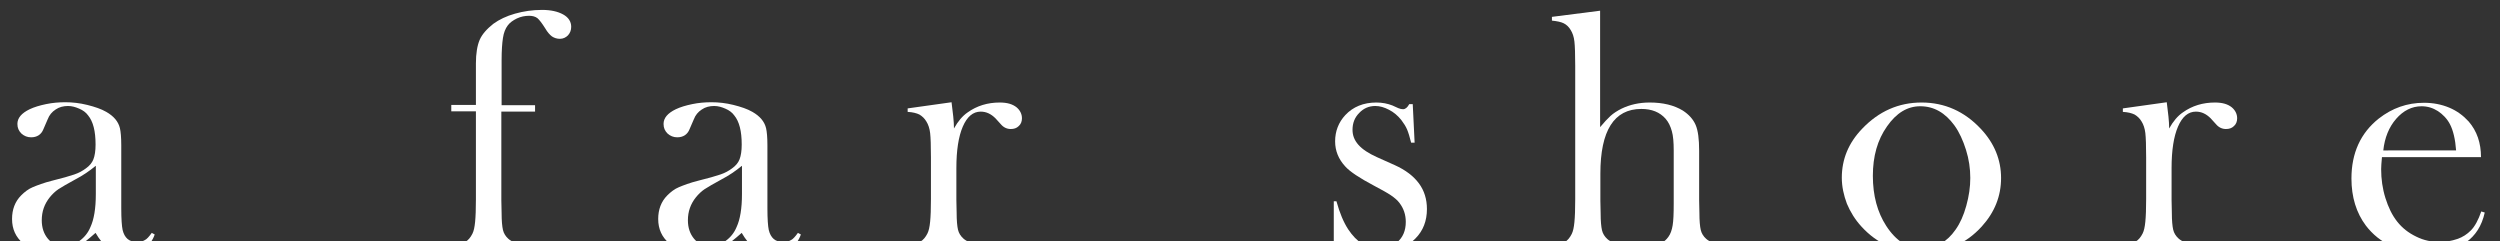
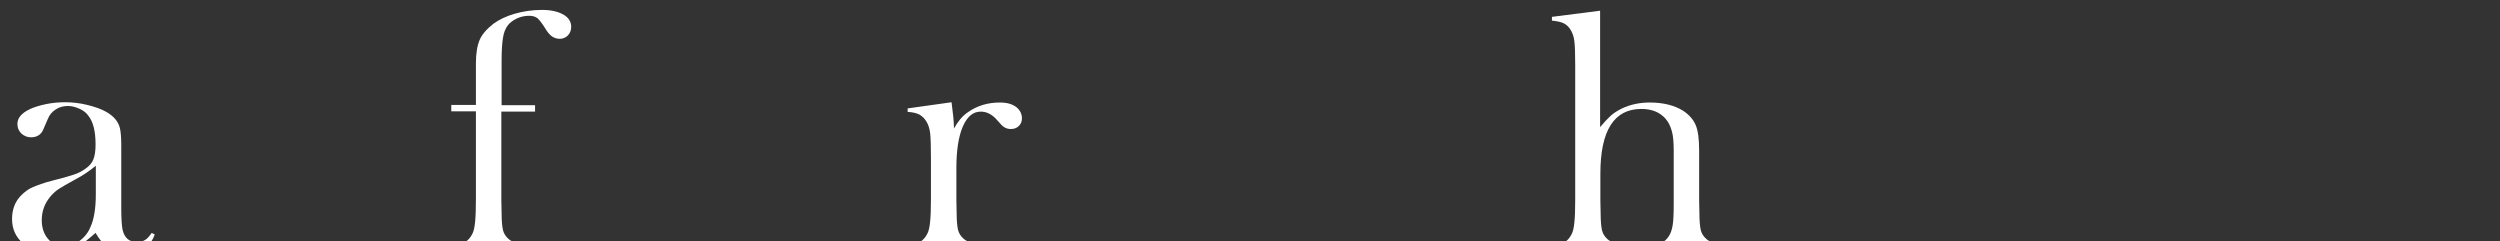
<svg xmlns="http://www.w3.org/2000/svg" version="1.1" id="レイヤー_1" x="0px" y="0px" viewBox="0 0 934 90.2" style="enable-background:new 0 0 934 90.2;" xml:space="preserve">
  <rect x="0" y="0" width="934" height="90.2" fill="#333333" stroke="none" />
  <style type="text/css">
	.st0{enable-background:new    ;}
	.st1{fill:#FFFFFF;}
</style>
  <g class="st0">
    <path class="st1" d="M56.7,87l1.1,0.6c-1.5,4.4-5,6.7-10.5,6.7c-3,0-5.5-0.7-7.5-2.2c-1.3-1-2.7-2.7-4.1-5.1c-2.8,2.5-5,4.2-6.4,5   c-2.8,1.5-6,2.3-9.6,2.3c-4.7,0-8.4-1.1-11.1-3.4s-4.1-5.3-4.1-9.1c0-3.5,1.1-6.5,3.4-8.8c1.3-1.3,2.7-2.4,4.4-3.1s4-1.6,7.2-2.4   c3.7-0.9,6.4-1.7,8.2-2.3c1.8-0.6,3.2-1.4,4.4-2.3c1.4-1,2.3-2.1,2.8-3.4c0.5-1.3,0.8-3.1,0.8-5.5c0-5-0.9-8.6-2.8-10.9   c-0.8-1.1-1.9-1.9-3.3-2.5s-2.7-1-4.2-1c-1.7,0-3.3,0.4-4.6,1.3c-1.4,0.9-2.4,2.1-3,3.7l-1.6,3.7c-0.8,2-2.4,3-4.6,3   c-1.4,0-2.6-0.5-3.6-1.4c-1-1-1.5-2.1-1.5-3.6c0-2.2,1.5-4,4.6-5.5c1.7-0.8,3.7-1.4,6.1-1.9c2.4-0.5,4.8-0.7,7.2-0.7   c2.6,0,5.4,0.3,8.2,1c2.8,0.7,5.2,1.5,7.1,2.6c2.8,1.6,4.5,3.6,5.1,6.1c0.3,1.3,0.5,3.4,0.5,6.4v23.5c0,4,0.2,6.7,0.5,8.1   c0.7,3,2.5,4.5,5.2,4.5c1.3,0,2.3-0.2,3.1-0.7C54.8,89.4,55.7,88.4,56.7,87z M35.7,62c-2.3,1.9-4.8,3.6-7.5,5   c-3.1,1.7-5.2,2.9-6.4,3.7c-1.2,0.8-2.3,1.9-3.2,3c-2,2.5-3,5.3-3,8.6c0,2.8,0.8,5.1,2.3,6.9c1.5,1.8,3.5,2.7,5.9,2.7   c2.1,0,4-0.6,5.9-1.9c1.8-1.3,3.2-3,4.1-5.2c1.3-2.8,2-6.9,2-12.3V62z" />
    <path class="st1" d="M187.3,41.6v33.2l0.1,4.8c0,2.9,0.2,5,0.5,6.3c0.3,1.3,1,2.4,2,3.3c1.2,1.1,3.4,2,6.5,2.6v1.3h-28.1v-1.3   c2.5-0.3,4.4-0.8,5.5-1.4c1.1-0.6,2-1.7,2.7-3.1c0.5-1,0.8-2.4,1-4.4s0.3-4.8,0.3-8.5V41.6h-9.2v-2.4h9.2V23.7   c0-3.7,0.5-6.7,1.4-8.8s2.7-4.1,5.1-6c2.2-1.6,4.9-2.9,8.1-3.8c3.2-0.9,6.6-1.4,10.1-1.4c3.3,0,5.9,0.6,7.9,1.7c2,1.1,3,2.7,3,4.6   c0,1.3-0.4,2.3-1.2,3.2c-0.8,0.8-1.8,1.3-3,1.3c-1.1,0-2.1-0.3-3-0.9c-0.8-0.6-1.7-1.6-2.5-3c-1.2-1.9-2.2-3.2-2.9-3.8   c-0.8-0.6-1.8-0.9-3.1-0.9c-1.6,0-3.1,0.3-4.6,1c-1.4,0.7-2.6,1.5-3.4,2.6c-0.9,1.2-1.5,2.7-1.8,4.7c-0.3,1.9-0.5,4.7-0.5,8.3v16.8   h12.5v2.4H187.3z" />
-     <path class="st1" d="M298.1,87l1.1,0.6c-1.5,4.4-5,6.7-10.5,6.7c-3,0-5.5-0.7-7.5-2.2c-1.3-1-2.7-2.7-4.1-5.1c-2.8,2.5-5,4.2-6.4,5   c-2.8,1.5-6,2.3-9.6,2.3c-4.7,0-8.4-1.1-11.1-3.4s-4.1-5.3-4.1-9.1c0-3.5,1.1-6.5,3.4-8.8c1.3-1.3,2.7-2.4,4.4-3.1s4-1.6,7.2-2.4   c3.7-0.9,6.4-1.7,8.2-2.3c1.8-0.6,3.2-1.4,4.4-2.3c1.4-1,2.3-2.1,2.8-3.4c0.5-1.3,0.8-3.1,0.8-5.5c0-5-0.9-8.6-2.8-10.9   c-0.8-1.1-1.9-1.9-3.3-2.5s-2.7-1-4.2-1c-1.7,0-3.3,0.4-4.6,1.3c-1.4,0.9-2.4,2.1-3,3.7l-1.6,3.7c-0.8,2-2.4,3-4.6,3   c-1.4,0-2.6-0.5-3.6-1.4c-1-1-1.5-2.1-1.5-3.6c0-2.2,1.5-4,4.6-5.5c1.7-0.8,3.7-1.4,6.1-1.9c2.4-0.5,4.8-0.7,7.2-0.7   c2.6,0,5.4,0.3,8.2,1c2.8,0.7,5.2,1.5,7.1,2.6c2.8,1.6,4.5,3.6,5.1,6.1c0.3,1.3,0.5,3.4,0.5,6.4v23.5c0,4,0.2,6.7,0.5,8.1   c0.7,3,2.5,4.5,5.2,4.5c1.3,0,2.3-0.2,3.1-0.7C296.2,89.4,297.1,88.4,298.1,87z M277.1,62c-2.3,1.9-4.8,3.6-7.5,5   c-3.1,1.7-5.2,2.9-6.4,3.7c-1.2,0.8-2.3,1.9-3.2,3c-2,2.5-3,5.3-3,8.6c0,2.8,0.8,5.1,2.3,6.9c1.5,1.8,3.5,2.7,5.9,2.7   c2.1,0,4-0.6,5.9-1.9c1.8-1.3,3.2-3,4.1-5.2c1.3-2.8,2-6.9,2-12.3V62z" />
    <path class="st1" d="M356.4,48c1.5-2.7,3.2-4.7,5.1-6c3.5-2.5,7.5-3.7,12-3.7c2.8,0,4.8,0.6,6.3,1.8c1.3,1.1,2,2.5,2,4.1   c0,1.2-0.4,2.2-1.2,2.9c-0.8,0.8-1.8,1.1-3,1.1c-1.4,0-2.7-0.6-3.7-1.8l-2-2.2c-1.6-1.6-3.4-2.5-5.5-2.5c-2.9,0-5.1,1.9-6.7,5.6   c-1.6,3.7-2.4,8.9-2.4,15.5v11.9l0.1,4.8c0,2.9,0.2,5,0.5,6.3c0.3,1.3,1,2.4,2,3.3c1.2,1.1,3.4,2,6.5,2.6v1.3h-28.1v-1.3   c2.5-0.3,4.4-0.8,5.5-1.4c1.1-0.6,2-1.7,2.7-3.1c0.5-1,0.8-2.4,1-4.4s0.3-4.8,0.3-8.5V58.8c0-4.3-0.1-7.4-0.3-9.1   c-0.2-1.7-0.7-3.2-1.4-4.3c-0.7-1.2-1.6-2-2.6-2.6c-1-0.5-2.5-0.9-4.4-1v-1.3l16.4-2.3C356,42.1,356.4,45.3,356.4,48z" />
-     <path class="st1" d="M498.3,93.2v-18h1c1.2,4.4,2.7,7.9,4.4,10.5c3.2,4.8,7,7.2,11.4,7.2c2.7,0,5-0.8,6.9-2.4   c2.1-1.8,3.2-4.3,3.2-7.6c0-2.7-0.8-5-2.3-7c-0.8-1.1-1.9-2-3.2-2.9s-3.5-2.1-6.5-3.7c-5.3-2.8-8.9-5.2-10.6-7.1   c-2.5-2.7-3.8-5.8-3.8-9.4c0-3.8,1.3-7.1,3.8-9.8c2.9-3.1,6.8-4.7,11.6-4.7c2.2,0,4.2,0.4,6,1.1l2.2,1c0.7,0.3,1.3,0.4,1.8,0.4   c0.8,0,1.6-0.6,2.3-1.9h1.3l0.7,14.4h-1.3c-0.5-2-1-3.7-1.5-4.9c-0.5-1.2-1.3-2.4-2.2-3.6c-1.3-1.6-2.8-2.9-4.6-3.8   c-1.7-0.9-3.4-1.4-5.1-1.4c-2.4,0-4.4,0.9-6,2.6c-1.7,1.7-2.5,3.8-2.5,6.3c0,2.1,0.7,3.9,2.2,5.6c1.5,1.7,3.8,3.2,6.9,4.6l6.7,3   c4,1.8,7,4.1,9,6.8c2,2.7,3,5.9,3,9.6c0,4.4-1.4,8.1-4.3,11c-3.3,3.4-7.5,5.1-12.7,5.1c-2.8,0-5.6-0.6-8.5-1.7   c-1.9-0.7-3-1.1-3.4-1.2c-0.4-0.1-0.9-0.2-1.5-0.2c-1.5,0-2.6,0.6-3.4,1.9H498.3z" />
    <path class="st1" d="M597.8,4v43.5c1.5-1.8,2.8-3.2,3.9-4.2s2.5-1.9,4.1-2.7c3.1-1.5,6.6-2.3,10.5-2.3c5,0,9.1,1,12.4,3   c2.3,1.5,3.9,3.3,4.8,5.4c0.9,2.1,1.3,5.3,1.3,9.6v18.5l0.1,4.8c0,2.9,0.2,5,0.5,6.3c0.3,1.3,1,2.4,2,3.3c1.2,1.1,3.4,2,6.5,2.6   v1.3h-28v-1.3c2.2-0.3,3.8-0.7,4.8-1.1s1.8-1.1,2.6-2.2c0.8-1.1,1.3-2.5,1.6-4.3c0.3-1.8,0.4-4.5,0.4-8.1V56.2c0-3-0.2-5.5-0.7-7.2   c-0.5-1.8-1.2-3.3-2.3-4.6c-2.2-2.5-5.2-3.7-9.1-3.7c-10.2,0-15.3,8.1-15.3,24.2v10.1l0.1,4.7c0,2.9,0.2,5,0.5,6.3s1,2.4,2,3.3   c1.2,1.1,3.4,2,6.5,2.6v1.3h-28v-1.3c2.5-0.3,4.4-0.8,5.5-1.4c1.1-0.6,2-1.7,2.7-3.1c0.5-1,0.8-2.4,1-4.4s0.3-4.8,0.3-8.5V24.6   c0-4.3-0.1-7.4-0.3-9.1c-0.2-1.8-0.7-3.2-1.4-4.3c-0.7-1.2-1.6-2-2.6-2.5s-2.5-0.8-4.4-1V6.3L597.8,4z" />
-     <path class="st1" d="M688.1,66.4c0-6.9,2.5-13,7.6-18.3c6.2-6.5,13.6-9.8,22.2-9.8c8.6,0,16,3.3,22.1,9.8   c5.1,5.4,7.6,11.6,7.6,18.4c0,6.8-2.4,12.8-7.2,18.1c-5.9,6.5-13.4,9.8-22.5,9.8c-9.1,0-16.6-3.3-22.5-9.8   c-2.3-2.5-4.1-5.4-5.4-8.5C688.8,72.9,688.1,69.7,688.1,66.4z M699.7,65.7c0,7.4,1.7,13.6,5,18.7c3.7,5.7,8.3,8.6,13.6,8.6   c2.3,0,4.5-0.6,6.7-1.9s4-3,5.6-5.3c1.7-2.4,3-5.3,4-8.9s1.5-7,1.5-10.4c0-3.5-0.5-7-1.6-10.5c-1.1-3.5-2.5-6.6-4.3-9.1   c-3.5-4.8-7.7-7.2-12.8-7.2c-4.8,0-8.9,2.5-12.4,7.5C701.4,52.3,699.7,58.4,699.7,65.7z" />
-     <path class="st1" d="M810.4,48c1.5-2.7,3.2-4.7,5.1-6c3.5-2.5,7.5-3.7,12-3.7c2.8,0,4.8,0.6,6.3,1.8c1.3,1.1,2,2.5,2,4.1   c0,1.2-0.4,2.2-1.2,2.9c-0.8,0.8-1.8,1.1-3,1.1c-1.4,0-2.7-0.6-3.7-1.8l-2-2.2c-1.6-1.6-3.4-2.5-5.5-2.5c-2.9,0-5.1,1.9-6.7,5.6   c-1.6,3.7-2.4,8.9-2.4,15.5v11.9l0.1,4.8c0,2.9,0.2,5,0.5,6.3c0.3,1.3,1,2.4,2,3.3c1.2,1.1,3.4,2,6.5,2.6v1.3h-28.1v-1.3   c2.5-0.3,4.4-0.8,5.5-1.4c1.1-0.6,2-1.7,2.7-3.1c0.5-1,0.8-2.4,1-4.4c0.2-2,0.3-4.8,0.3-8.5V58.8c0-4.3-0.1-7.4-0.3-9.1   c-0.2-1.7-0.7-3.2-1.4-4.3c-0.7-1.2-1.6-2-2.6-2.6c-1-0.5-2.5-0.9-4.4-1v-1.3l16.4-2.3C810,42.1,810.4,45.3,810.4,48z" />
-     <path class="st1" d="M889.9,58.7c-0.2,2.1-0.3,3.6-0.3,4.5c0,3.7,0.5,7.3,1.6,10.8c1.1,3.5,2.5,6.4,4.4,8.8   c1.9,2.4,4.2,4.2,7.1,5.6c2.8,1.4,5.7,2,8.8,2c2.3,0,4.4-0.4,6.5-1.1s3.7-1.8,5.1-3.2c1.5-1.5,2.8-3.9,3.9-7.1l1.3,0.4   c-1.1,5-3.5,8.7-7.1,11.2c-3.6,2.5-8.4,3.8-14.4,3.8c-5.2,0-9.7-0.8-13.4-2.5c-3.7-1.7-6.9-4.2-9.5-7.6c-3.6-4.8-5.4-10.7-5.4-17.6   c0-9.5,3.4-17,10.2-22.4c5-3.9,10.6-5.9,16.9-5.9c3.4,0,6.5,0.6,9.4,1.8c2.9,1.2,5.3,3,7.3,5.2c3.1,3.6,4.6,8,4.6,13.3H889.9z    M917.6,56.2c-0.3-4.2-1.1-7.5-2.3-9.8c-1.1-2.1-2.7-3.7-4.5-4.9c-1.9-1.2-3.9-1.8-6.1-1.8c-3.6,0-6.8,1.6-9.5,4.7   c-2.7,3.1-4.3,7.1-4.8,11.8H917.6z" />
  </g>
</svg>